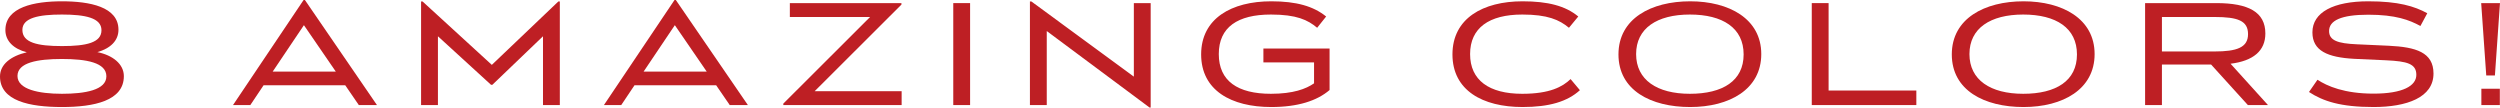
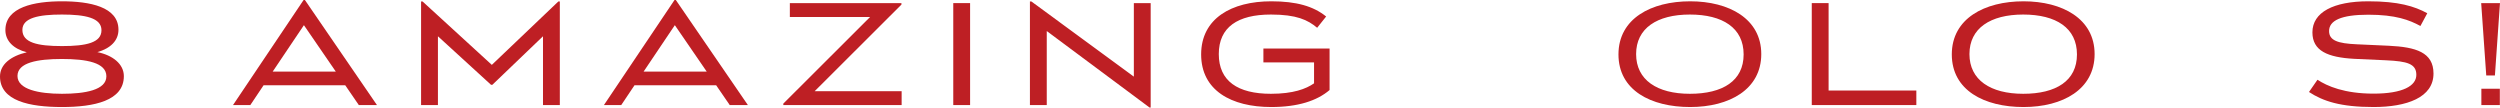
<svg xmlns="http://www.w3.org/2000/svg" id="Layer_1" viewBox="0 0 1071 46.06">
  <path d="M2.31,12.88C2.31,3.01,14.7.56,26.53.56s24.22,2.31,24.22,12.18c0,4.69-3.43,7.98-9.03,9.59,6.58,1.33,11.34,5.11,11.34,10.29,0,10.57-12.74,13.23-26.53,13.23S0,43.26,0,32.76c0-5.18,4.62-8.75,11.48-10.36-5.74-1.47-9.17-4.9-9.17-9.52ZM26.53,40.18c9.94,0,19.04-1.61,19.04-7.49s-8.54-7.42-19.04-7.42-19.04,1.54-19.04,7.28,9.1,7.63,19.04,7.63ZM26.53,19.74c10.5,0,16.94-1.47,16.94-6.79s-7-6.72-16.94-6.72-16.94,1.4-16.94,6.58c0,5.46,6.44,6.93,16.94,6.93Z" fill="#be1f24" stroke-width="0" />
  <path d="M147.91,36.54h-35l-5.67,8.47h-7.42L130.06,0h.56l30.87,45.01h-7.77l-5.81-8.47ZM116.83,30.66h27.02l-13.65-19.88-13.37,19.88Z" fill="#be1f24" stroke-width="0" />
  <path d="M187.6,45.01h-7.21V.63h.63l29.68,27.16L239.2.63h.63v44.38h-7.21V15.54l-21.7,20.79h-.56l-22.75-20.79v29.47Z" fill="#be1f24" stroke-width="0" />
  <path d="M306.81,36.54h-35l-5.67,8.47h-7.42L288.96,0h.56l30.87,45.01h-7.77l-5.81-8.47ZM275.73,30.66h27.02l-13.65-19.88-13.37,19.88Z" fill="#be1f24" stroke-width="0" />
  <path d="M349.02,39.06h37.24v5.95h-50.69v-.63l37.17-37.1h-34.37V1.33h47.81v.63l-37.17,37.1Z" fill="#be1f24" stroke-width="0" />
  <path d="M408.38,1.33h7.21v43.68h-7.21V1.33Z" fill="#be1f24" stroke-width="0" />
  <path d="M441.84.63l43.9,32.2V1.33h7.21v44.73h-.49l-44.03-32.76v31.71h-7.21V.63h.63Z" fill="#be1f24" stroke-width="0" />
  <path d="M541.24,26.74v-5.95h28.35v17.78c-5.39,4.62-13.58,7.28-24.99,7.28-17.15,0-30.03-7.14-30.03-22.54s13.02-22.75,30.03-22.75c10.78,0,18.06,2.1,23.52,6.51l-3.85,4.83c-3.99-3.36-8.82-5.67-19.81-5.67-14.21,0-22.33,5.39-22.33,16.94s8.12,17.01,22.33,17.01c9.59,0,15.05-2.1,18.48-4.48v-8.96h-21.7Z" fill="#be1f24" stroke-width="0" />
-   <path d="M652.12,6.23c-14.21,0-22.33,5.74-22.33,16.94s8.12,17.01,22.33,17.01c11.83,0,17.29-3.01,20.72-6.3l3.99,4.76c-5.39,4.9-13.16,7.21-24.57,7.21-17.15,0-30.03-7.14-30.03-22.54s13.02-22.75,30.03-22.75c10.85,0,18.41,1.96,23.87,6.51l-3.99,4.83c-4.13-3.43-9.17-5.67-20.02-5.67Z" fill="#be1f24" stroke-width="0" />
  <path d="M724.08,45.85c-16.8,0-30.73-7.14-30.73-22.54s14.07-22.75,30.73-22.75,30.45,7.49,30.45,22.61-13.65,22.68-30.45,22.68ZM723.94,40.18c14.07,0,23.03-5.53,23.03-16.87s-8.96-17.08-23.03-17.08-23.03,5.88-23.03,16.94,8.96,17.01,23.03,17.01Z" fill="#be1f24" stroke-width="0" />
  <path d="M820.96,38.78v6.23h-44.8V1.33h7.21v37.45h37.59Z" fill="#be1f24" stroke-width="0" />
  <path d="M866.88,45.85c-16.8,0-30.73-7.14-30.73-22.54s14.07-22.75,30.73-22.75,30.45,7.49,30.45,22.61-13.65,22.68-30.45,22.68ZM866.74,40.18c14.07,0,23.03-5.53,23.03-16.87s-8.96-17.08-23.03-17.08-23.03,5.88-23.03,16.94,8.96,17.01,23.03,17.01Z" fill="#be1f24" stroke-width="0" />
-   <path d="M962.99,45.01l-15.75-17.36h-21.07v17.36h-7.21V1.33h30.52c13.79,0,21,3.85,21,13.02,0,7.42-5.18,11.76-14.91,12.95l16.03,17.71h-8.61ZM926.17,22.05h22.54c9.52,0,14.35-1.68,14.35-7.42s-4.34-7.35-14.35-7.35h-22.54v14.77Z" fill="#be1f24" stroke-width="0" />
  <path d="M1022.28,25.83l-13.79-.63c-11.34-.63-17.85-3.43-17.85-11.34,0-8.61,9.03-13.3,23.94-13.3,12.88,0,19.74,2.1,25.27,5.11l-2.94,5.46c-4.76-2.59-10.64-4.83-22.33-4.83s-16.8,2.52-16.8,7c0,4.06,3.78,5.32,11.83,5.67l13.79.63c11.55.56,19.11,2.8,19.11,11.9,0,10.29-11.48,14.35-25.69,14.35s-21.63-2.52-27.65-6.44l3.64-5.25c4.13,2.73,11.55,5.95,24.01,5.95s18.34-3.29,18.34-8.05-3.92-5.81-12.88-6.23Z" fill="#be1f24" stroke-width="0" />
  <path d="M1062.94,1.33h8.05l-2.17,31.01h-3.71l-2.17-31.01ZM1063.02,38.01h7.91v7h-7.91v-7Z" fill="#be1f24" stroke-width="0" />
</svg>